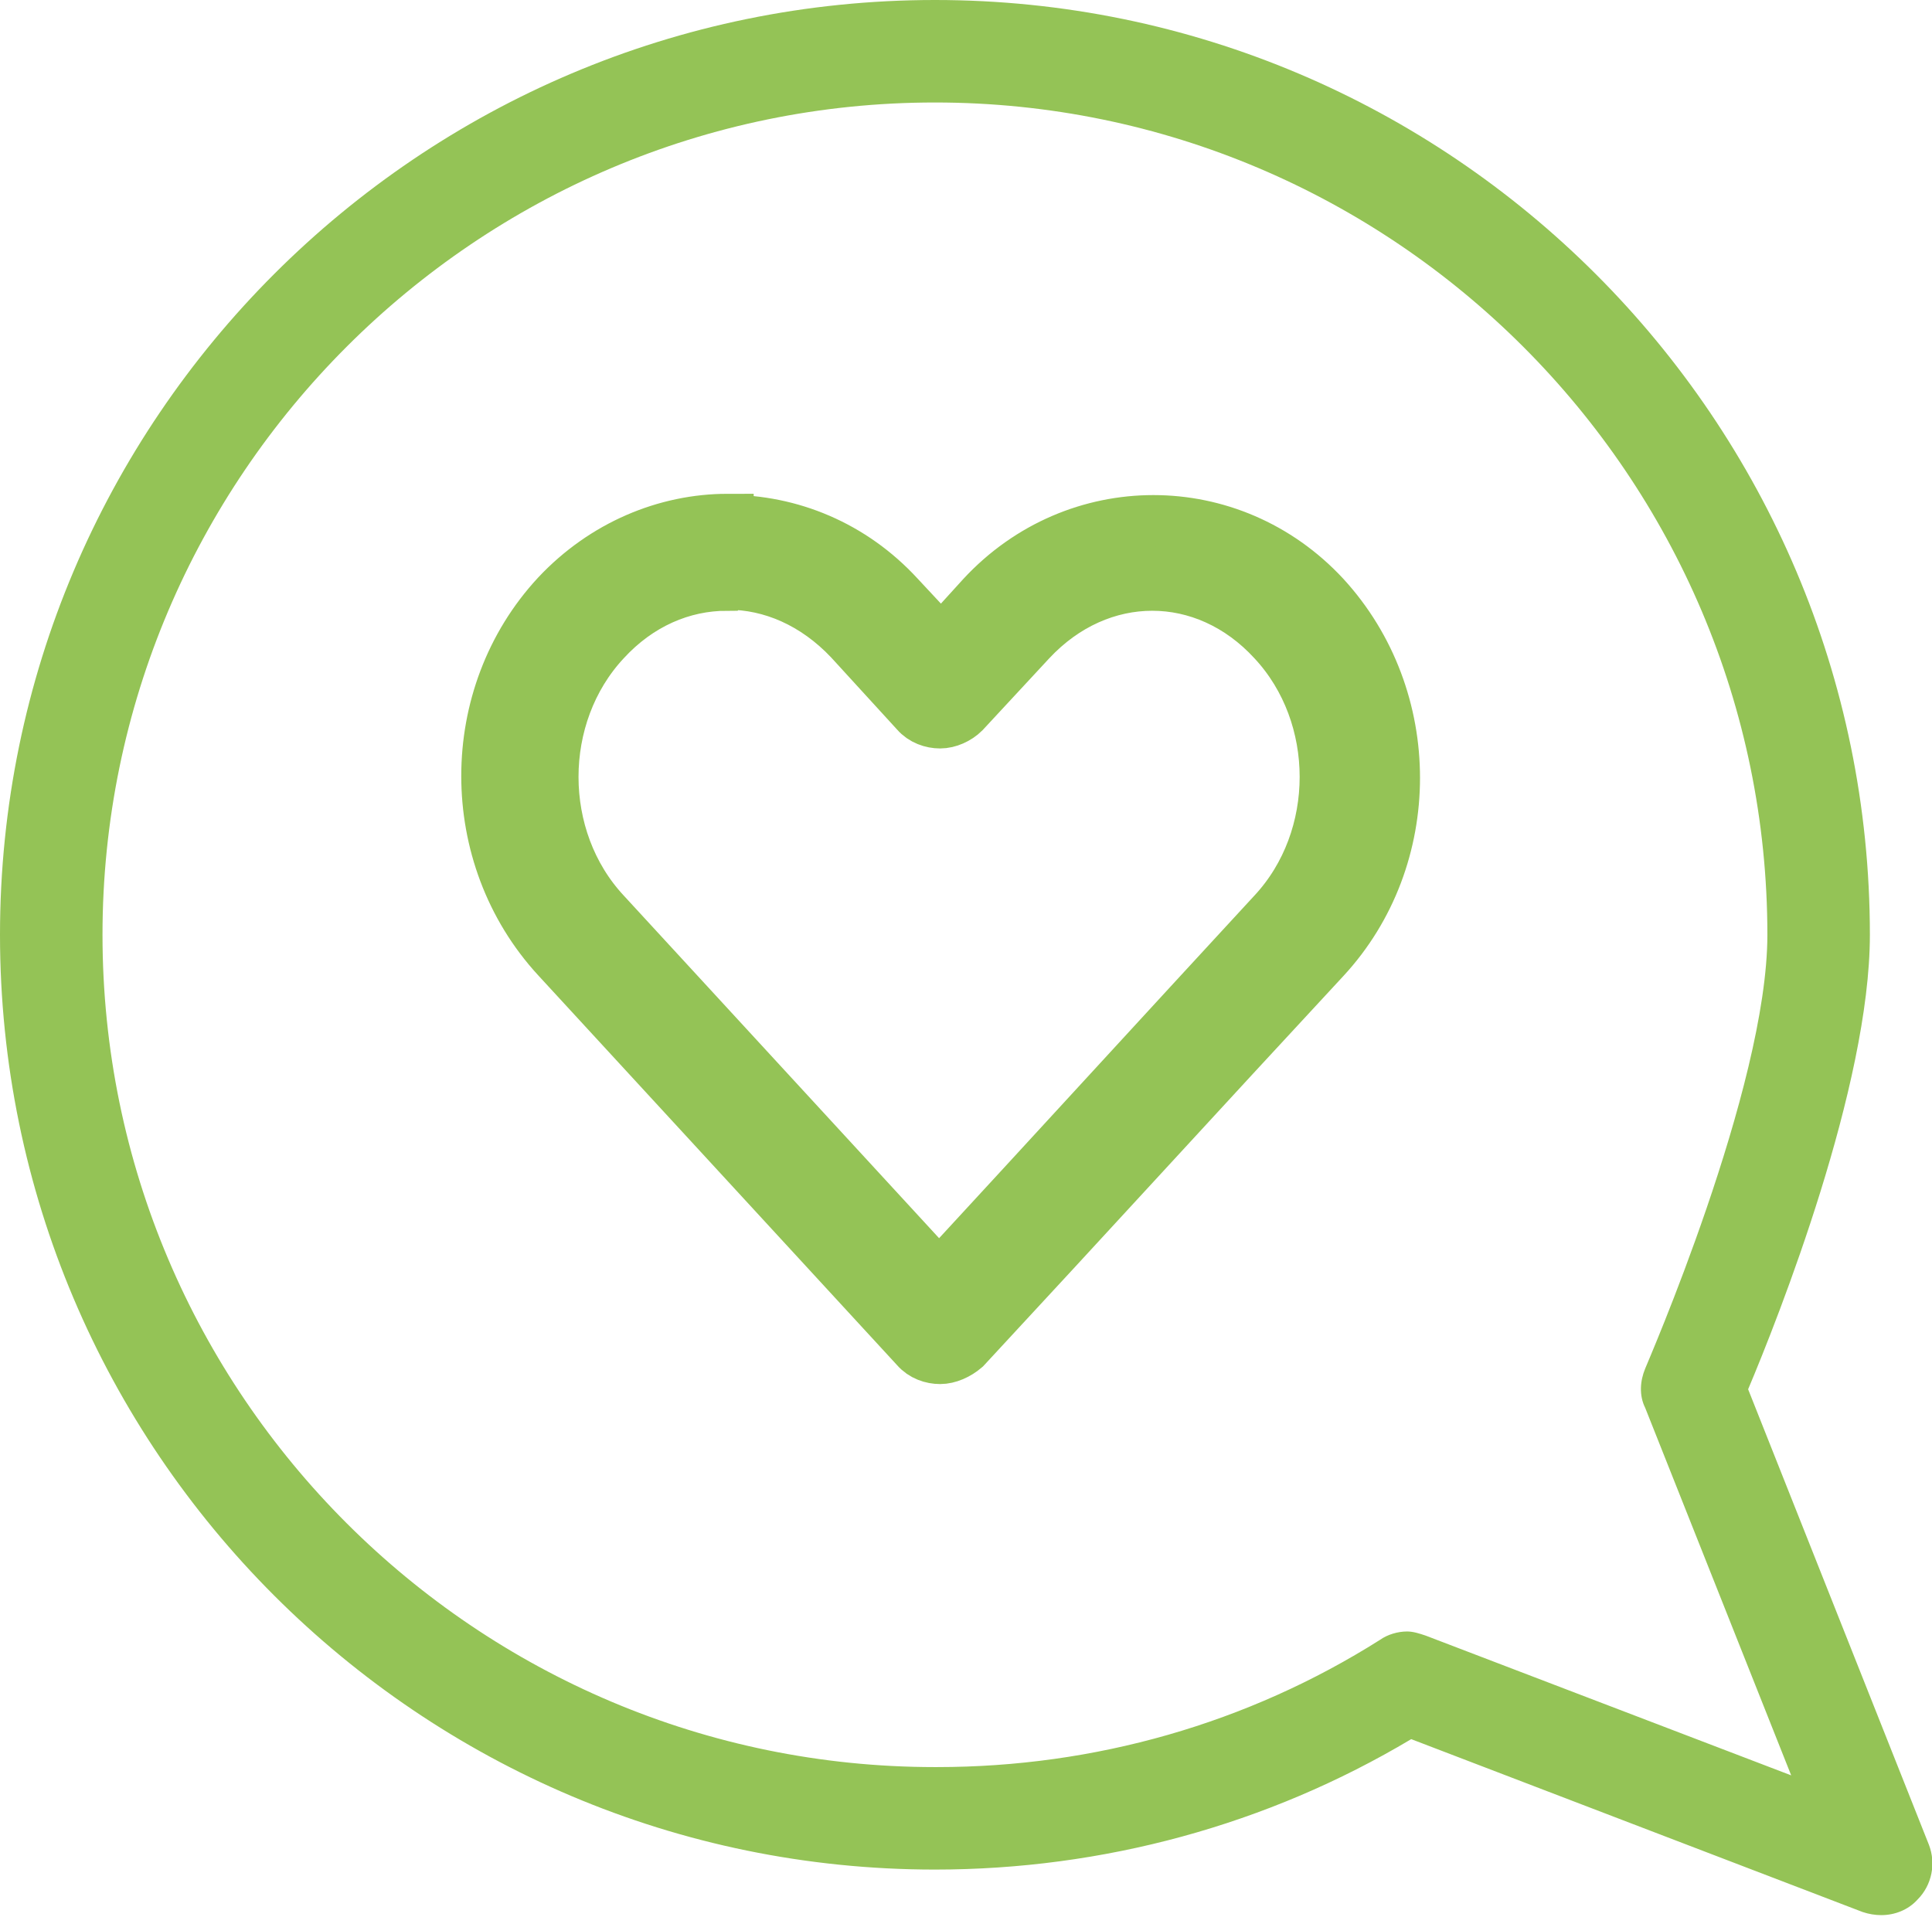
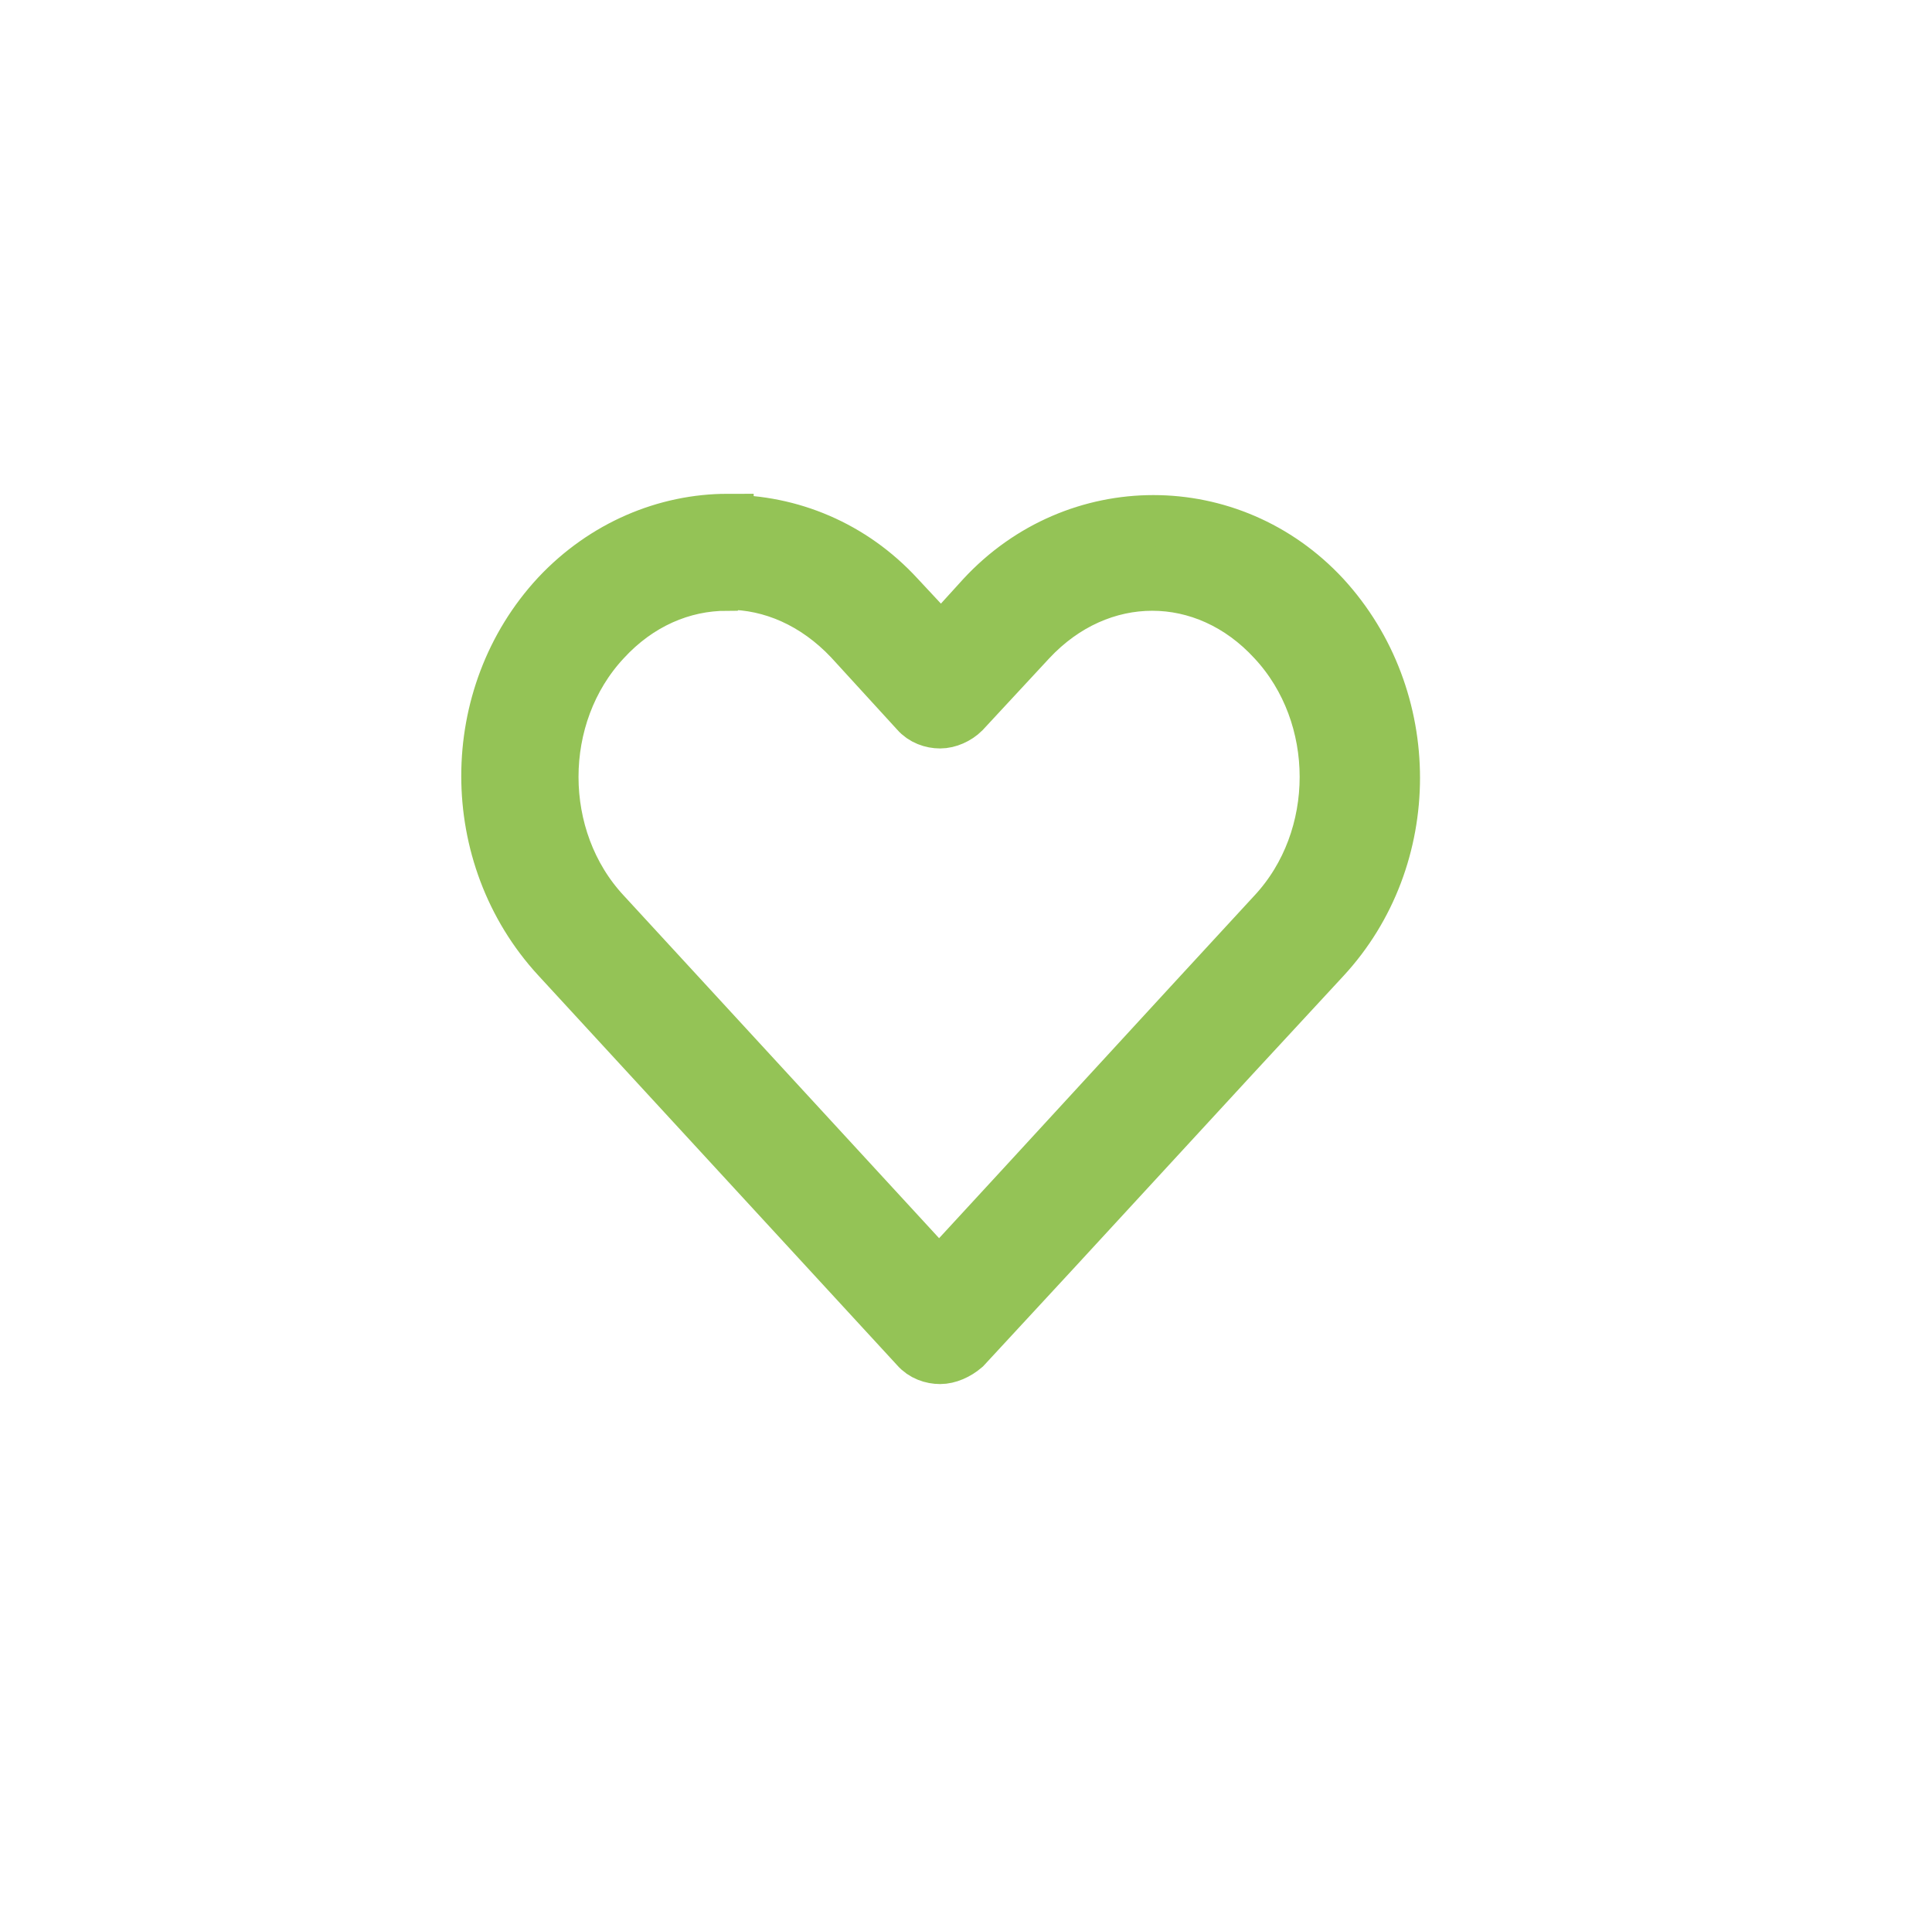
<svg xmlns="http://www.w3.org/2000/svg" id="Lager_2" viewBox="0 0 18.66 18.52">
  <defs>
    <style>.cls-1,.cls-2{fill:#94c356;}.cls-2{stroke:#94c356;stroke-miterlimit:10;stroke-width:.5px;}</style>
  </defs>
  <g id="Layer_1">
    <path class="cls-2" d="m7.03,5.02c-.6,0-1.2.25-1.65.73-.9.97-.9,2.52,0,3.5l3.47,3.77c.06.07.15.1.23.1s.17-.04.24-.1c1.16-1.25,2.31-2.51,3.47-3.76.9-.97.9-2.52,0-3.5-.9-.97-2.4-.97-3.3,0l-.4.44-.41-.44c-.45-.49-1.05-.73-1.65-.73h0Zm0,.62c.42,0,.84.18,1.18.54l.64.7h0c.06.07.15.1.23.1s.17-.04.23-.1l.64-.69c.67-.72,1.69-.72,2.35,0,.67.72.67,1.91,0,2.63-1.08,1.17-2.15,2.34-3.23,3.51l-3.23-3.51c-.67-.72-.67-1.91,0-2.63.33-.36.75-.54,1.18-.54h0Z" />
-     <path class="cls-1" d="m16.88,13.43c.3-.71,1.18-2.94,1.18-4.4C18.06,4.05,14.01,0,9.03,0,4.05,0,0,4.05,0,9.03s4.05,9.03,9.03,9.03c1.62,0,3.21-.43,4.6-1.26l4.36,1.67c.06.02.12.03.18.03.13,0,.26-.05.35-.15.14-.14.18-.35.11-.53l-1.75-4.41Zm-7.85,3.64C4.6,17.07.99,13.47.99,9.03c0-4.43,3.61-8.04,8.04-8.04s8.04,3.61,8.04,8.04c0,1.48-1.17,4.16-1.18,4.19-.05.12-.06.26,0,.38l1.41,3.55-3.53-1.35c-.06-.02-.12-.04-.18-.04-.09,0-.19.03-.26.08-1.28.81-2.76,1.23-4.28,1.23h0Z" />
  </g>
</svg>